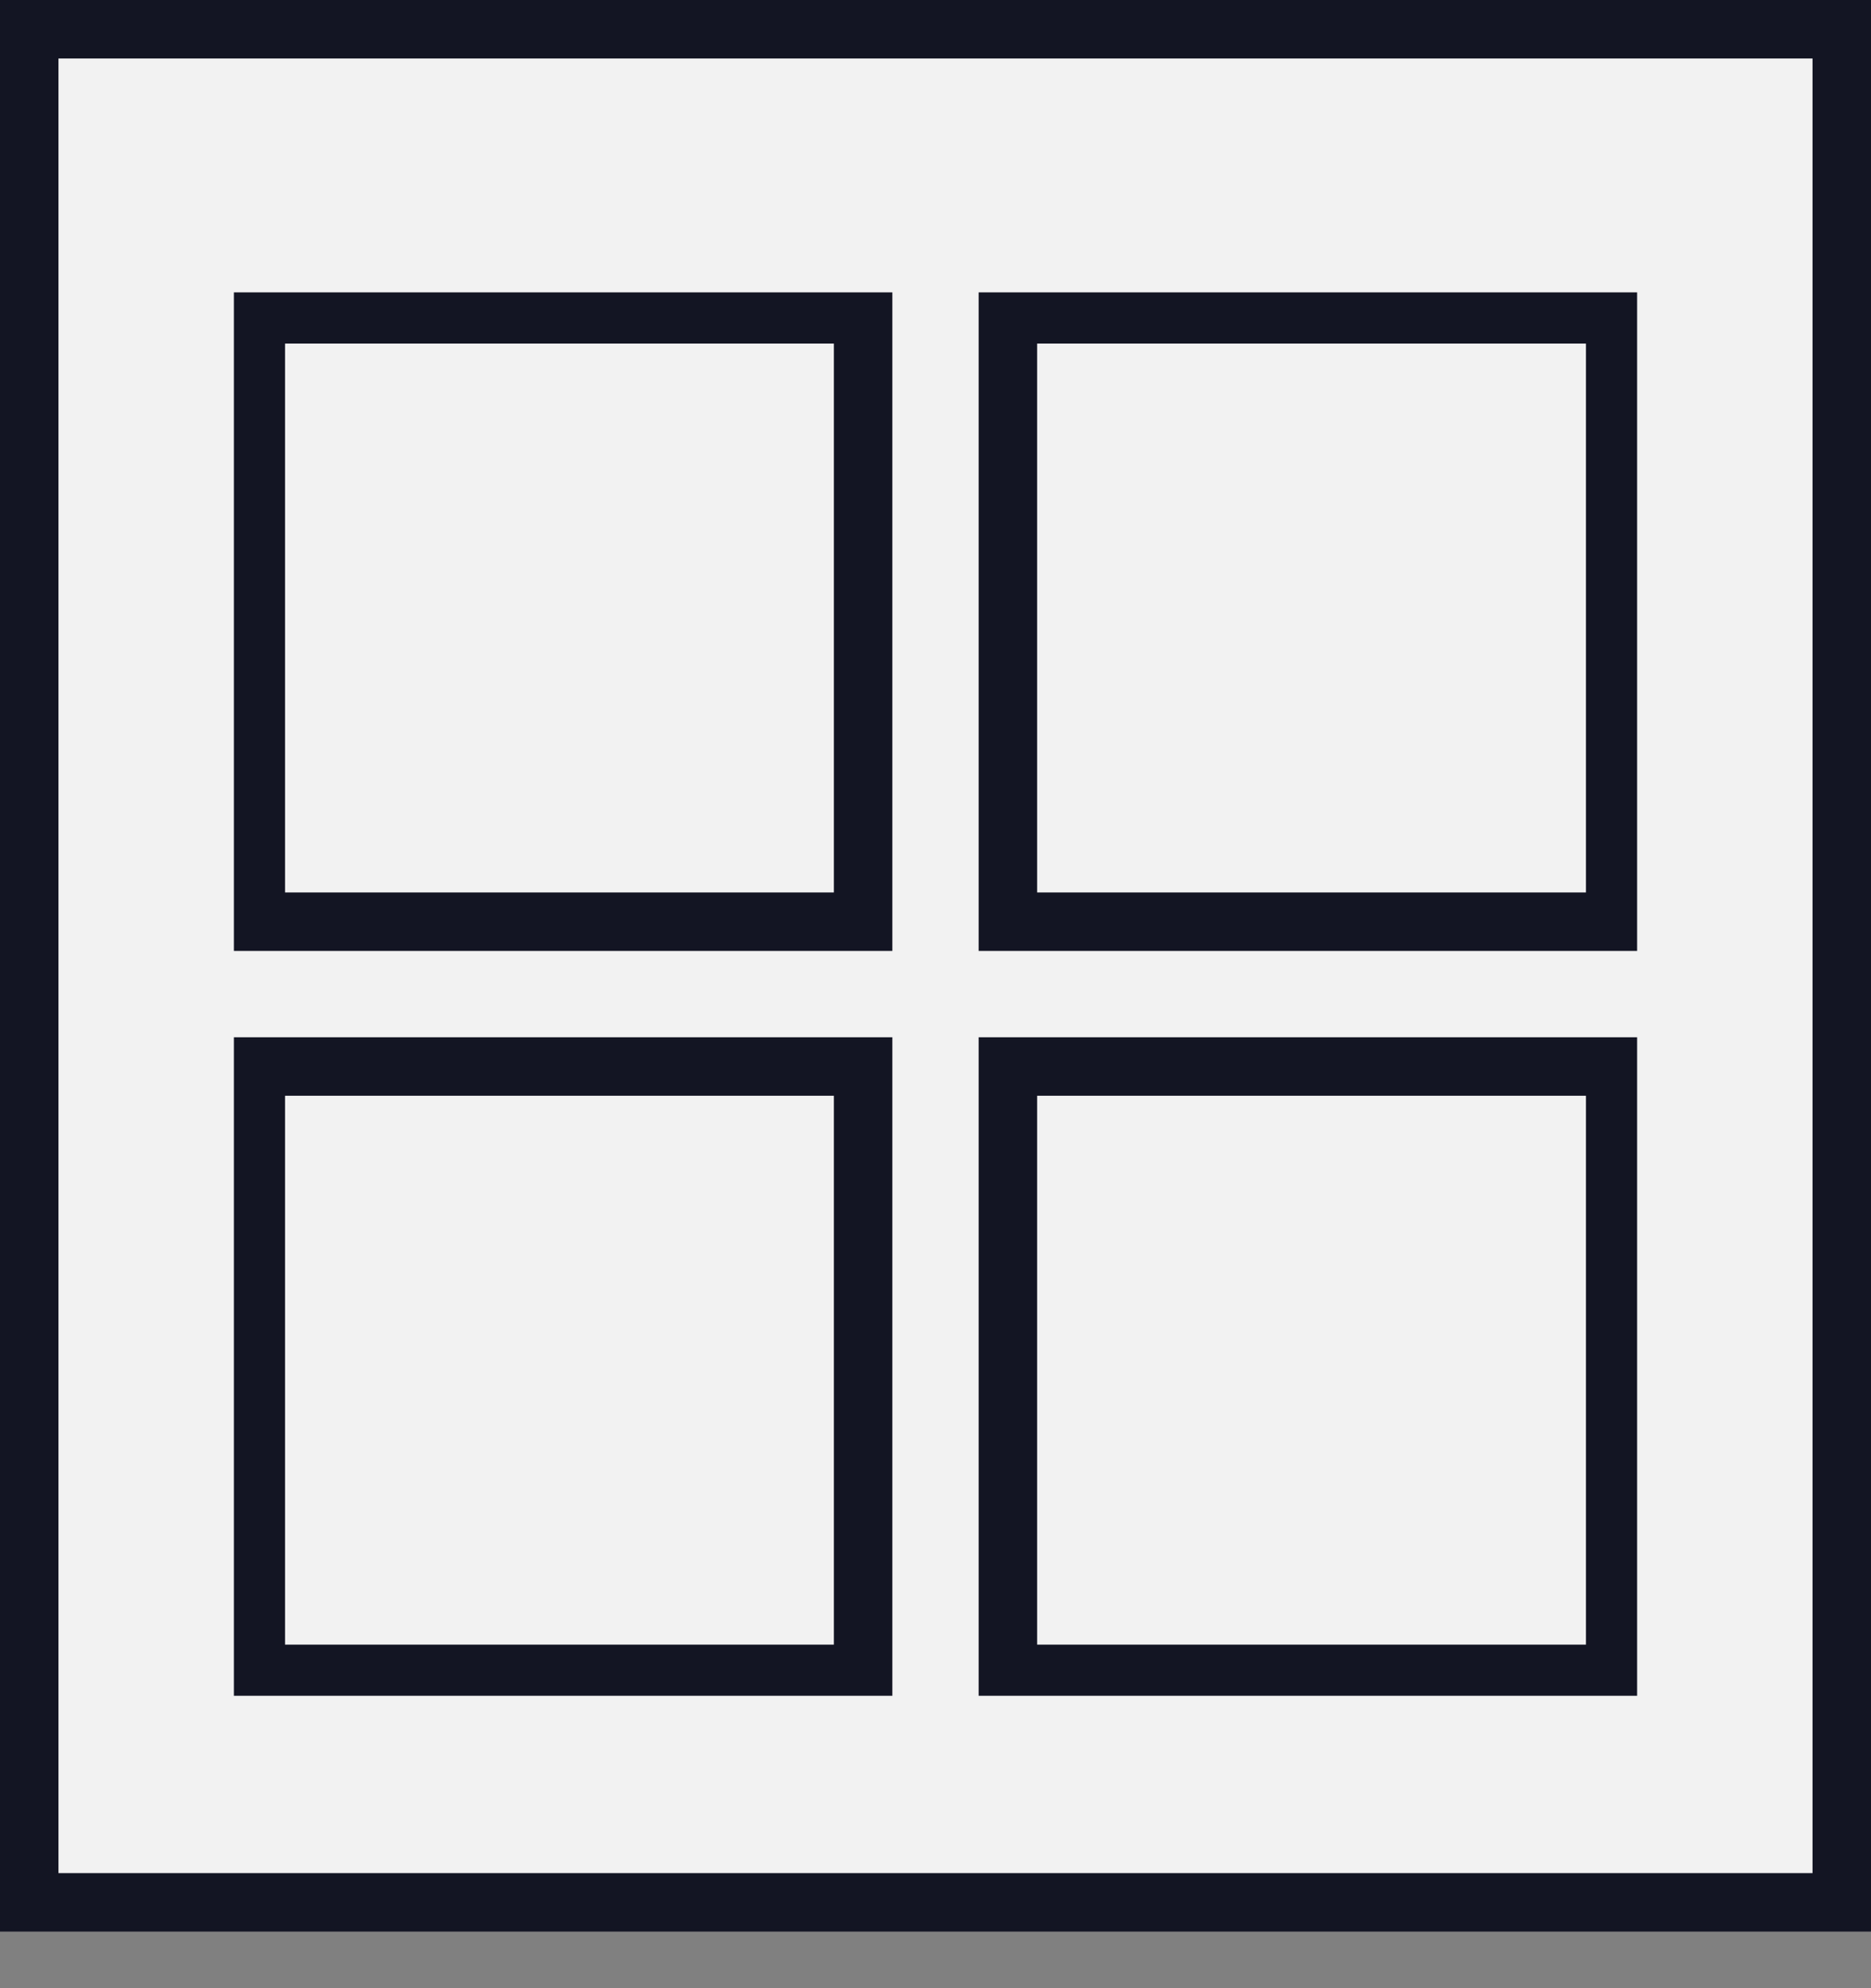
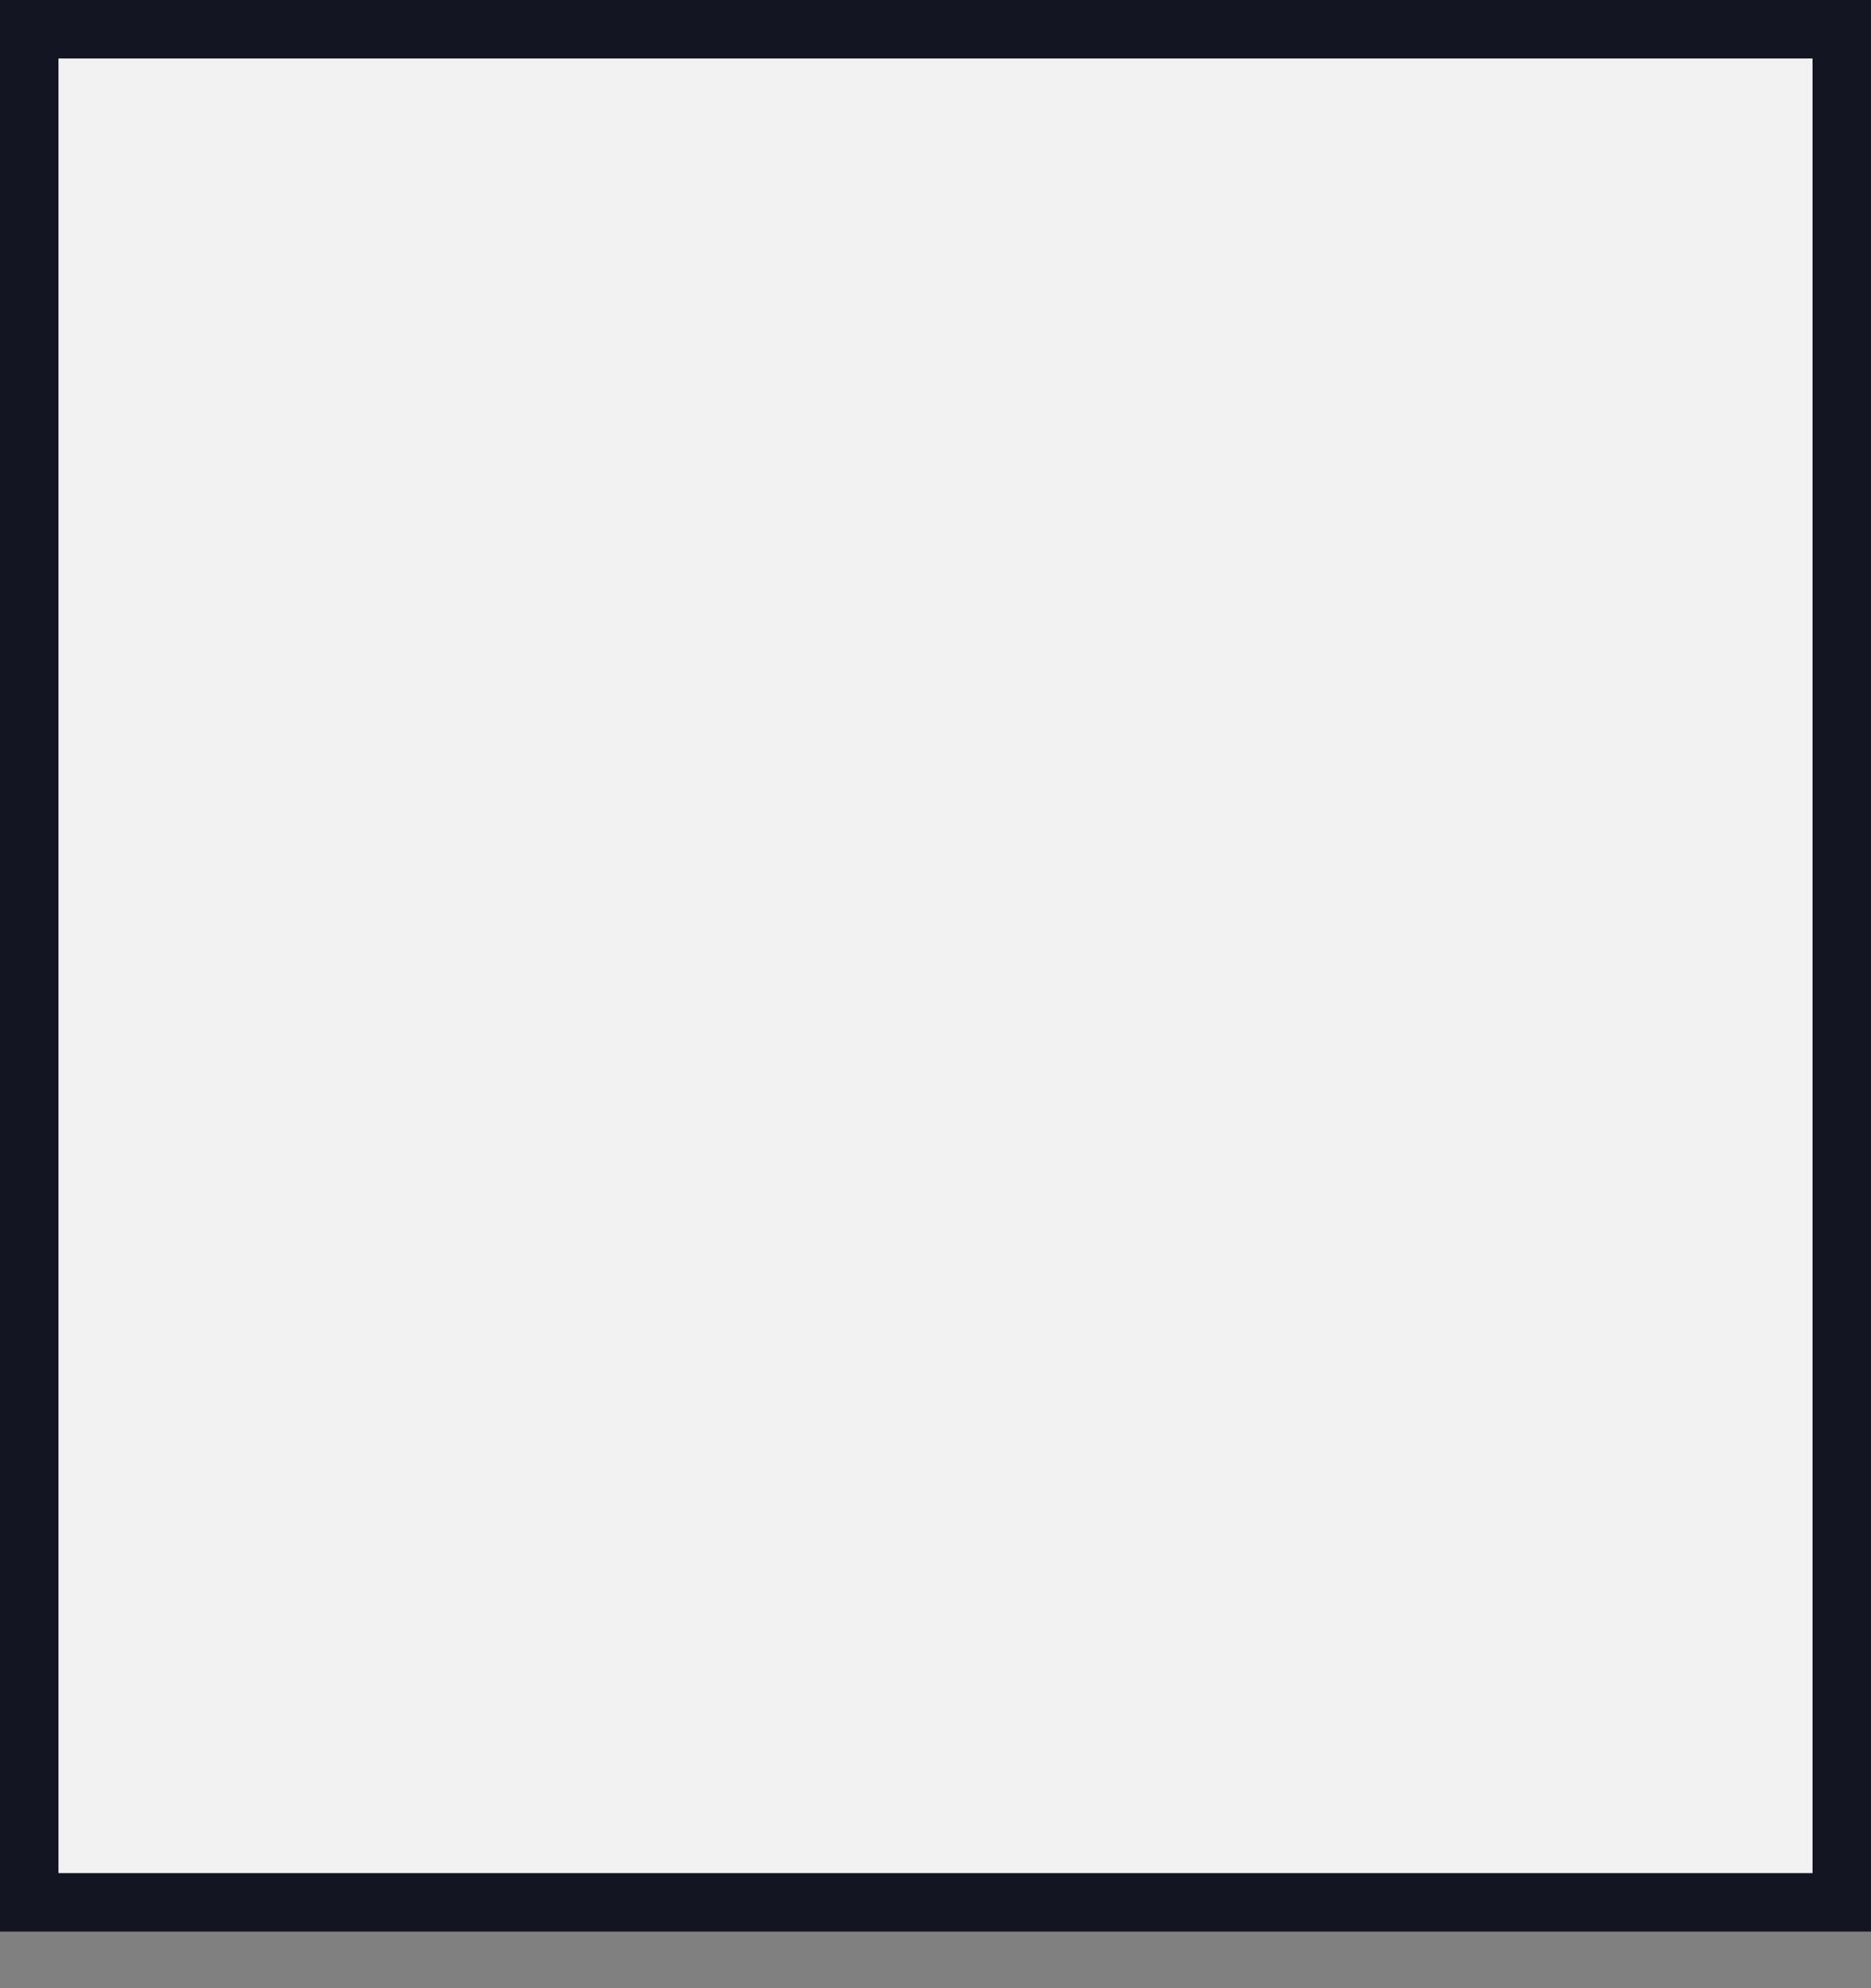
<svg xmlns="http://www.w3.org/2000/svg" width="32" height="34" viewBox="0 0 32 34" fill="none">
  <rect x="0" y="0" width="32" height="34" fill="#808080" stroke="none" />
  <rect x="0.5" y="0.5" width="31" height="32.032" fill="#F2F2F2" stroke="#131523" />
  <g clip-path="url(#clip0_635_15013)">
-     <path d="M4.375 5.375H14.762V15.762H4.375V5.375ZM17.238 5.375H27.625V15.762H17.238V5.375ZM4.375 18.238H14.762V28.625H4.375V18.238ZM17.238 18.238H27.625V28.625H17.238V18.238Z" stroke="#131523" stroke-miterlimit="10" />
-   </g>
+     </g>
  <defs>
    <clipPath id="clip0_635_15013">
      <rect width="24" height="24" fill="white" transform="translate(4 5)" />
    </clipPath>
  </defs>
</svg>